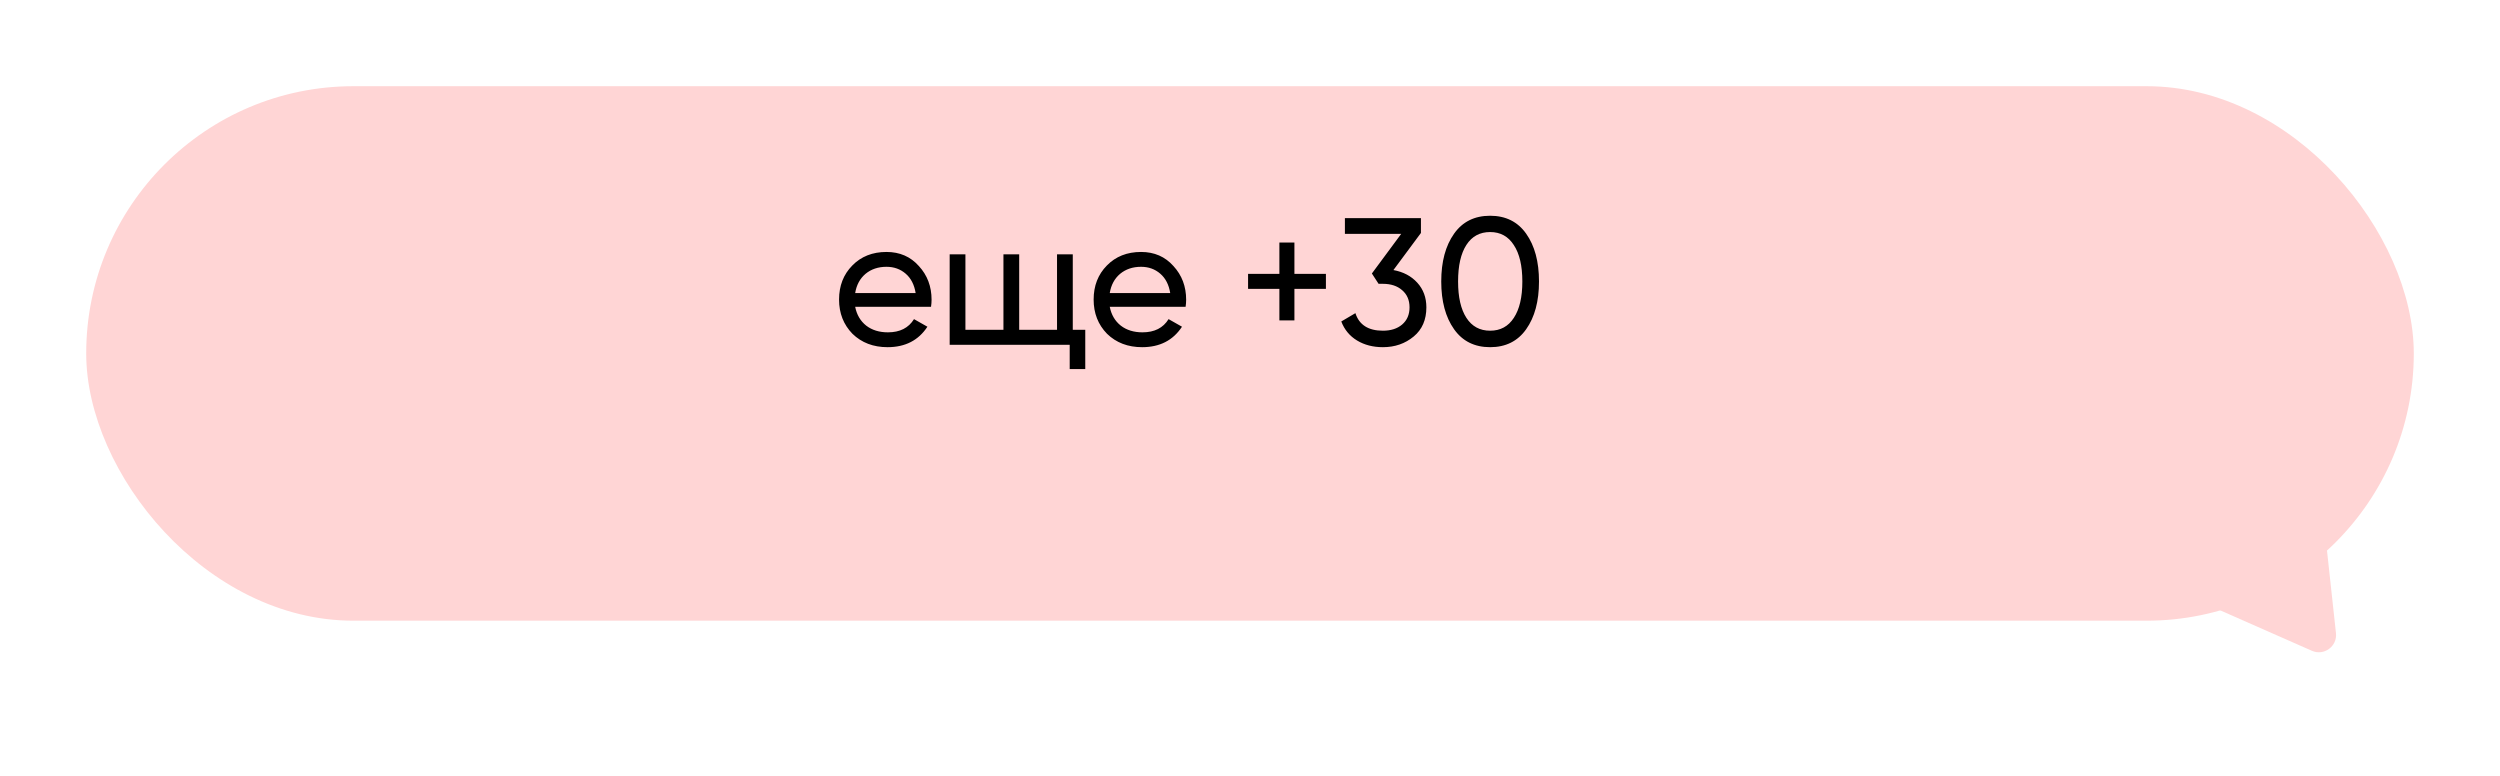
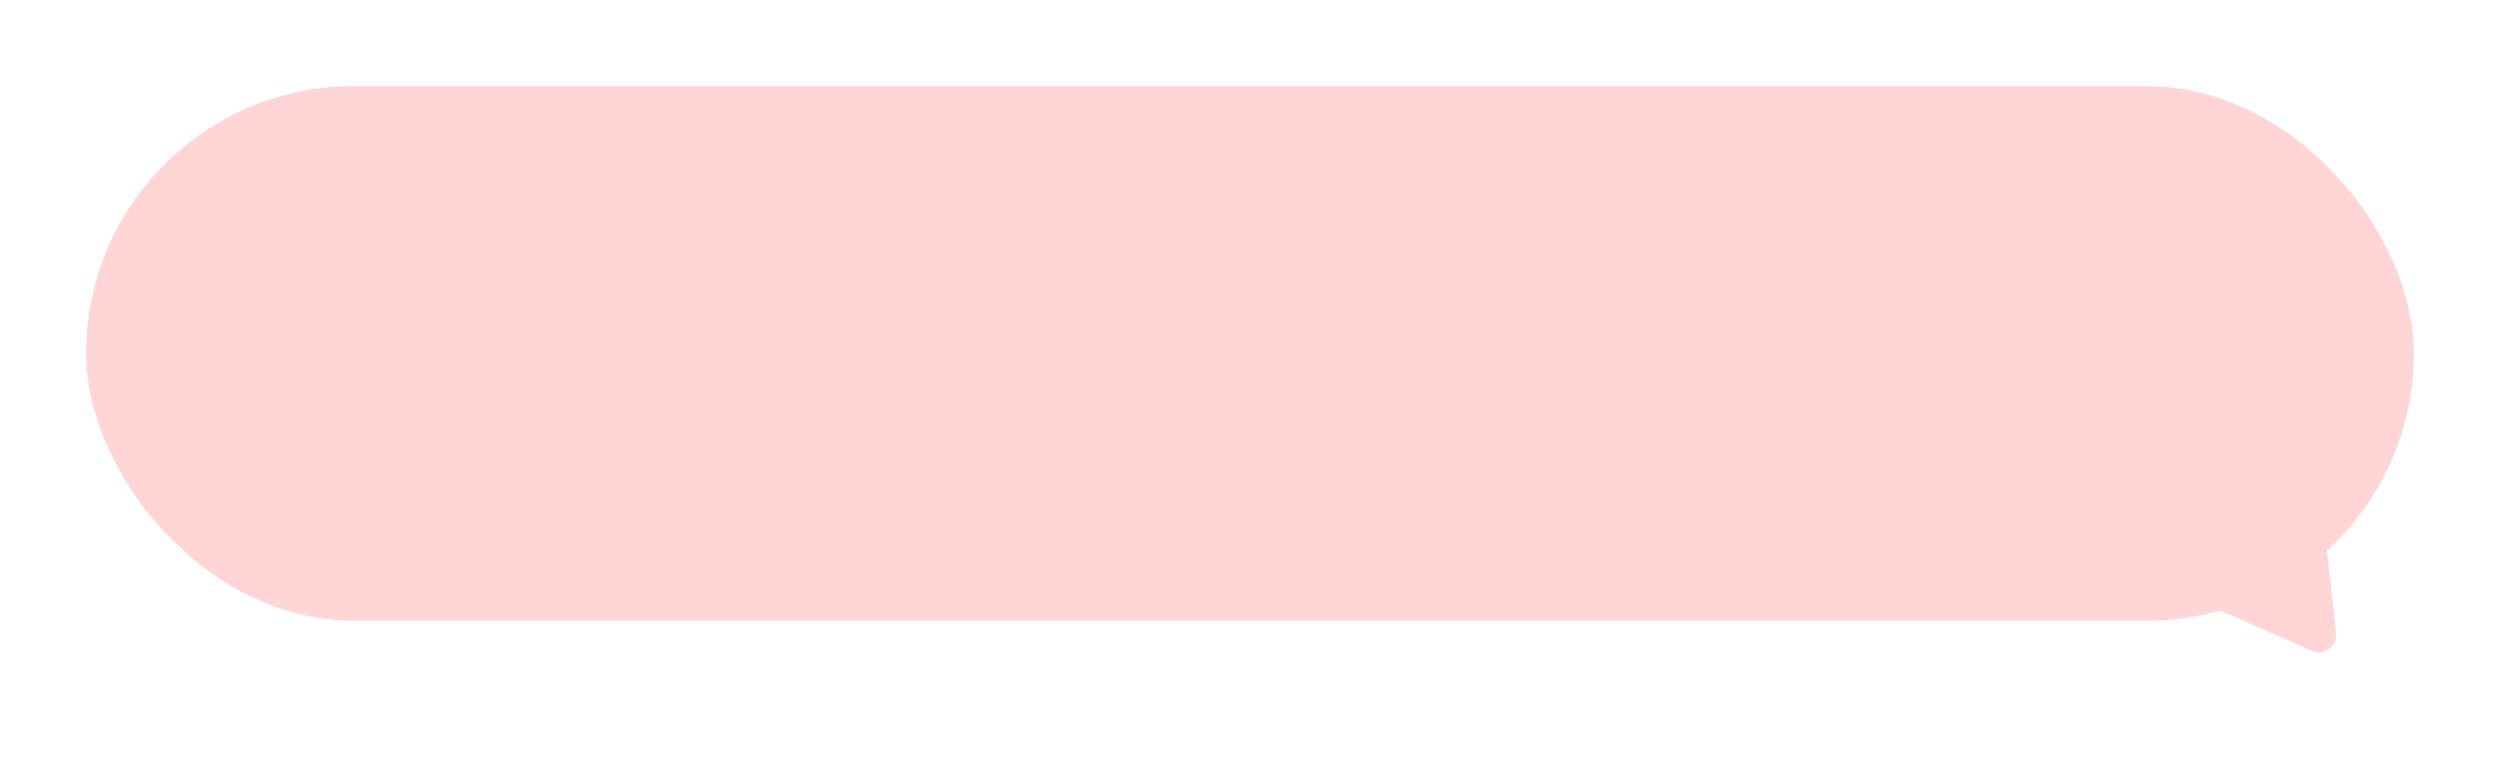
<svg xmlns="http://www.w3.org/2000/svg" width="290" height="90" viewBox="0 0 290 90" fill="none">
  <g filter="url(#filter0_d_14_7502)">
    <rect x="3" y="4" width="270" height="62" rx="31" fill="#FFD5D5" />
  </g>
  <path d="M268.177 75.49C269.586 76.112 271.139 74.975 270.972 73.444L267.792 44.172C267.626 42.641 265.865 41.864 264.622 42.774L240.862 60.164C239.619 61.074 239.827 62.987 241.236 63.608L268.177 75.49Z" fill="#FFD5D5" />
-   <path d="M107.999 35.59H99.2C99.382 36.514 99.809 37.242 100.481 37.774C101.153 38.292 101.993 38.551 103.001 38.551C104.387 38.551 105.395 38.04 106.025 37.018L107.579 37.9C106.543 39.482 105.003 40.273 102.959 40.273C101.307 40.273 99.949 39.755 98.885 38.719C97.849 37.655 97.331 36.332 97.331 34.75C97.331 33.154 97.842 31.838 98.864 30.802C99.886 29.752 101.209 29.227 102.833 29.227C104.373 29.227 105.626 29.773 106.592 30.865C107.572 31.929 108.062 33.231 108.062 34.771C108.062 35.037 108.041 35.31 107.999 35.59ZM102.833 30.949C101.867 30.949 101.055 31.222 100.397 31.768C99.753 32.314 99.354 33.056 99.2 33.994H106.214C106.06 33.028 105.675 32.279 105.059 31.747C104.443 31.215 103.701 30.949 102.833 30.949ZM124.442 29.5V38.257H125.891V42.814H124.085V40H110.162V29.5H111.989V38.257H116.399V29.5H118.226V38.257H122.615V29.5H124.442ZM137.53 35.59H128.731C128.913 36.514 129.34 37.242 130.012 37.774C130.684 38.292 131.524 38.551 132.532 38.551C133.918 38.551 134.926 38.04 135.556 37.018L137.11 37.9C136.074 39.482 134.534 40.273 132.49 40.273C130.838 40.273 129.48 39.755 128.416 38.719C127.38 37.655 126.862 36.332 126.862 34.75C126.862 33.154 127.373 31.838 128.395 30.802C129.417 29.752 130.74 29.227 132.364 29.227C133.904 29.227 135.157 29.773 136.123 30.865C137.103 31.929 137.593 33.231 137.593 34.771C137.593 35.037 137.572 35.31 137.53 35.59ZM132.364 30.949C131.398 30.949 130.586 31.222 129.928 31.768C129.284 32.314 128.885 33.056 128.731 33.994H135.745C135.591 33.028 135.206 32.279 134.59 31.747C133.974 31.215 133.232 30.949 132.364 30.949ZM150.152 31.768H153.806V33.511H150.152V37.165H148.409V33.511H144.776V31.768H148.409V28.135H150.152V31.768ZM164.829 27.022L161.637 31.327C162.785 31.537 163.709 32.027 164.409 32.797C165.109 33.567 165.459 34.519 165.459 35.653C165.459 37.095 164.969 38.222 163.989 39.034C162.995 39.86 161.805 40.273 160.419 40.273C159.271 40.273 158.27 40.014 157.416 39.496C156.562 38.978 155.953 38.243 155.589 37.291L157.227 36.325C157.661 37.683 158.725 38.362 160.419 38.362C161.343 38.362 162.085 38.124 162.645 37.648C163.219 37.158 163.506 36.493 163.506 35.653C163.506 34.813 163.219 34.148 162.645 33.658C162.085 33.168 161.343 32.923 160.419 32.923H159.915L159.138 31.726L162.54 27.127H156.009V25.3H164.829V27.022ZM177.033 38.194C176.053 39.58 174.66 40.273 172.854 40.273C171.048 40.273 169.655 39.58 168.675 38.194C167.681 36.794 167.184 34.946 167.184 32.65C167.184 30.354 167.681 28.506 168.675 27.106C169.655 25.72 171.048 25.027 172.854 25.027C174.66 25.027 176.053 25.72 177.033 27.106C178.027 28.506 178.524 30.354 178.524 32.65C178.524 34.946 178.027 36.794 177.033 38.194ZM169.137 32.65C169.137 34.47 169.459 35.877 170.103 36.871C170.747 37.865 171.664 38.362 172.854 38.362C174.044 38.362 174.961 37.865 175.605 36.871C176.263 35.877 176.592 34.47 176.592 32.65C176.592 30.83 176.263 29.423 175.605 28.429C174.961 27.421 174.044 26.917 172.854 26.917C171.664 26.917 170.747 27.414 170.103 28.408C169.459 29.402 169.137 30.816 169.137 32.65Z" fill="black" />
  <defs>
    <filter id="filter0_d_14_7502" x="0" y="0" width="290" height="82" filterUnits="userSpaceOnUse" color-interpolation-filters="sRGB">
      <feFlood flood-opacity="0" result="BackgroundImageFix" />
      <feColorMatrix in="SourceAlpha" type="matrix" values="0 0 0 0 0 0 0 0 0 0 0 0 0 0 0 0 0 0 127 0" result="hardAlpha" />
      <feOffset dx="7" dy="6" />
      <feGaussianBlur stdDeviation="5" />
      <feColorMatrix type="matrix" values="0 0 0 0 0 0 0 0 0 0.49 0 0 0 0 0.388 0 0 0 0.1 0" />
      <feBlend mode="normal" in2="BackgroundImageFix" result="effect1_dropShadow_14_7502" />
      <feBlend mode="normal" in="SourceGraphic" in2="effect1_dropShadow_14_7502" result="shape" />
    </filter>
  </defs>
</svg>